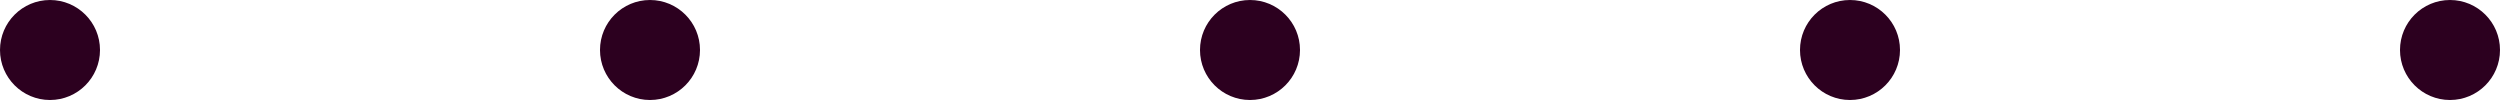
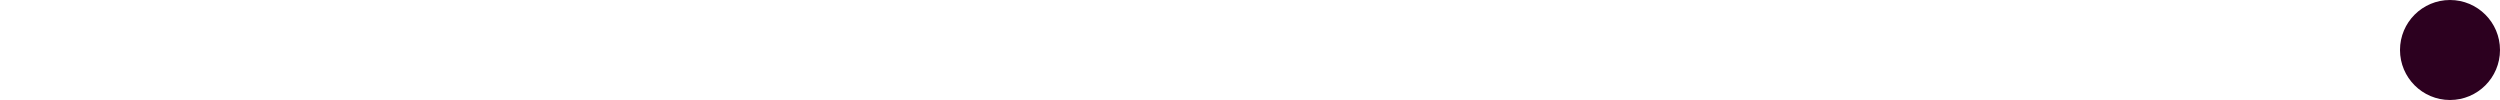
<svg xmlns="http://www.w3.org/2000/svg" width="100" height="4" viewBox="0 0 100 4">
  <g id="Group_388" data-name="Group 388" transform="translate(-633 -2593)">
-     <circle id="Ellipse_282" data-name="Ellipse 282" cx="2" cy="2" r="2" transform="translate(633 2593)" fill="#2c001f" />
-     <circle id="Ellipse_282-2" data-name="Ellipse 282" cx="2" cy="2" r="2" transform="translate(657 2593)" fill="#2c001f" />
-     <circle id="Ellipse_282-3" data-name="Ellipse 282" cx="2" cy="2" r="2" transform="translate(681 2593)" fill="#2c001f" />
-     <circle id="Ellipse_282-4" data-name="Ellipse 282" cx="2" cy="2" r="2" transform="translate(705 2593)" fill="#2c001f" />
    <circle id="Ellipse_282-5" data-name="Ellipse 282" cx="2" cy="2" r="2" transform="translate(729 2593)" fill="#2c001f" />
  </g>
</svg>